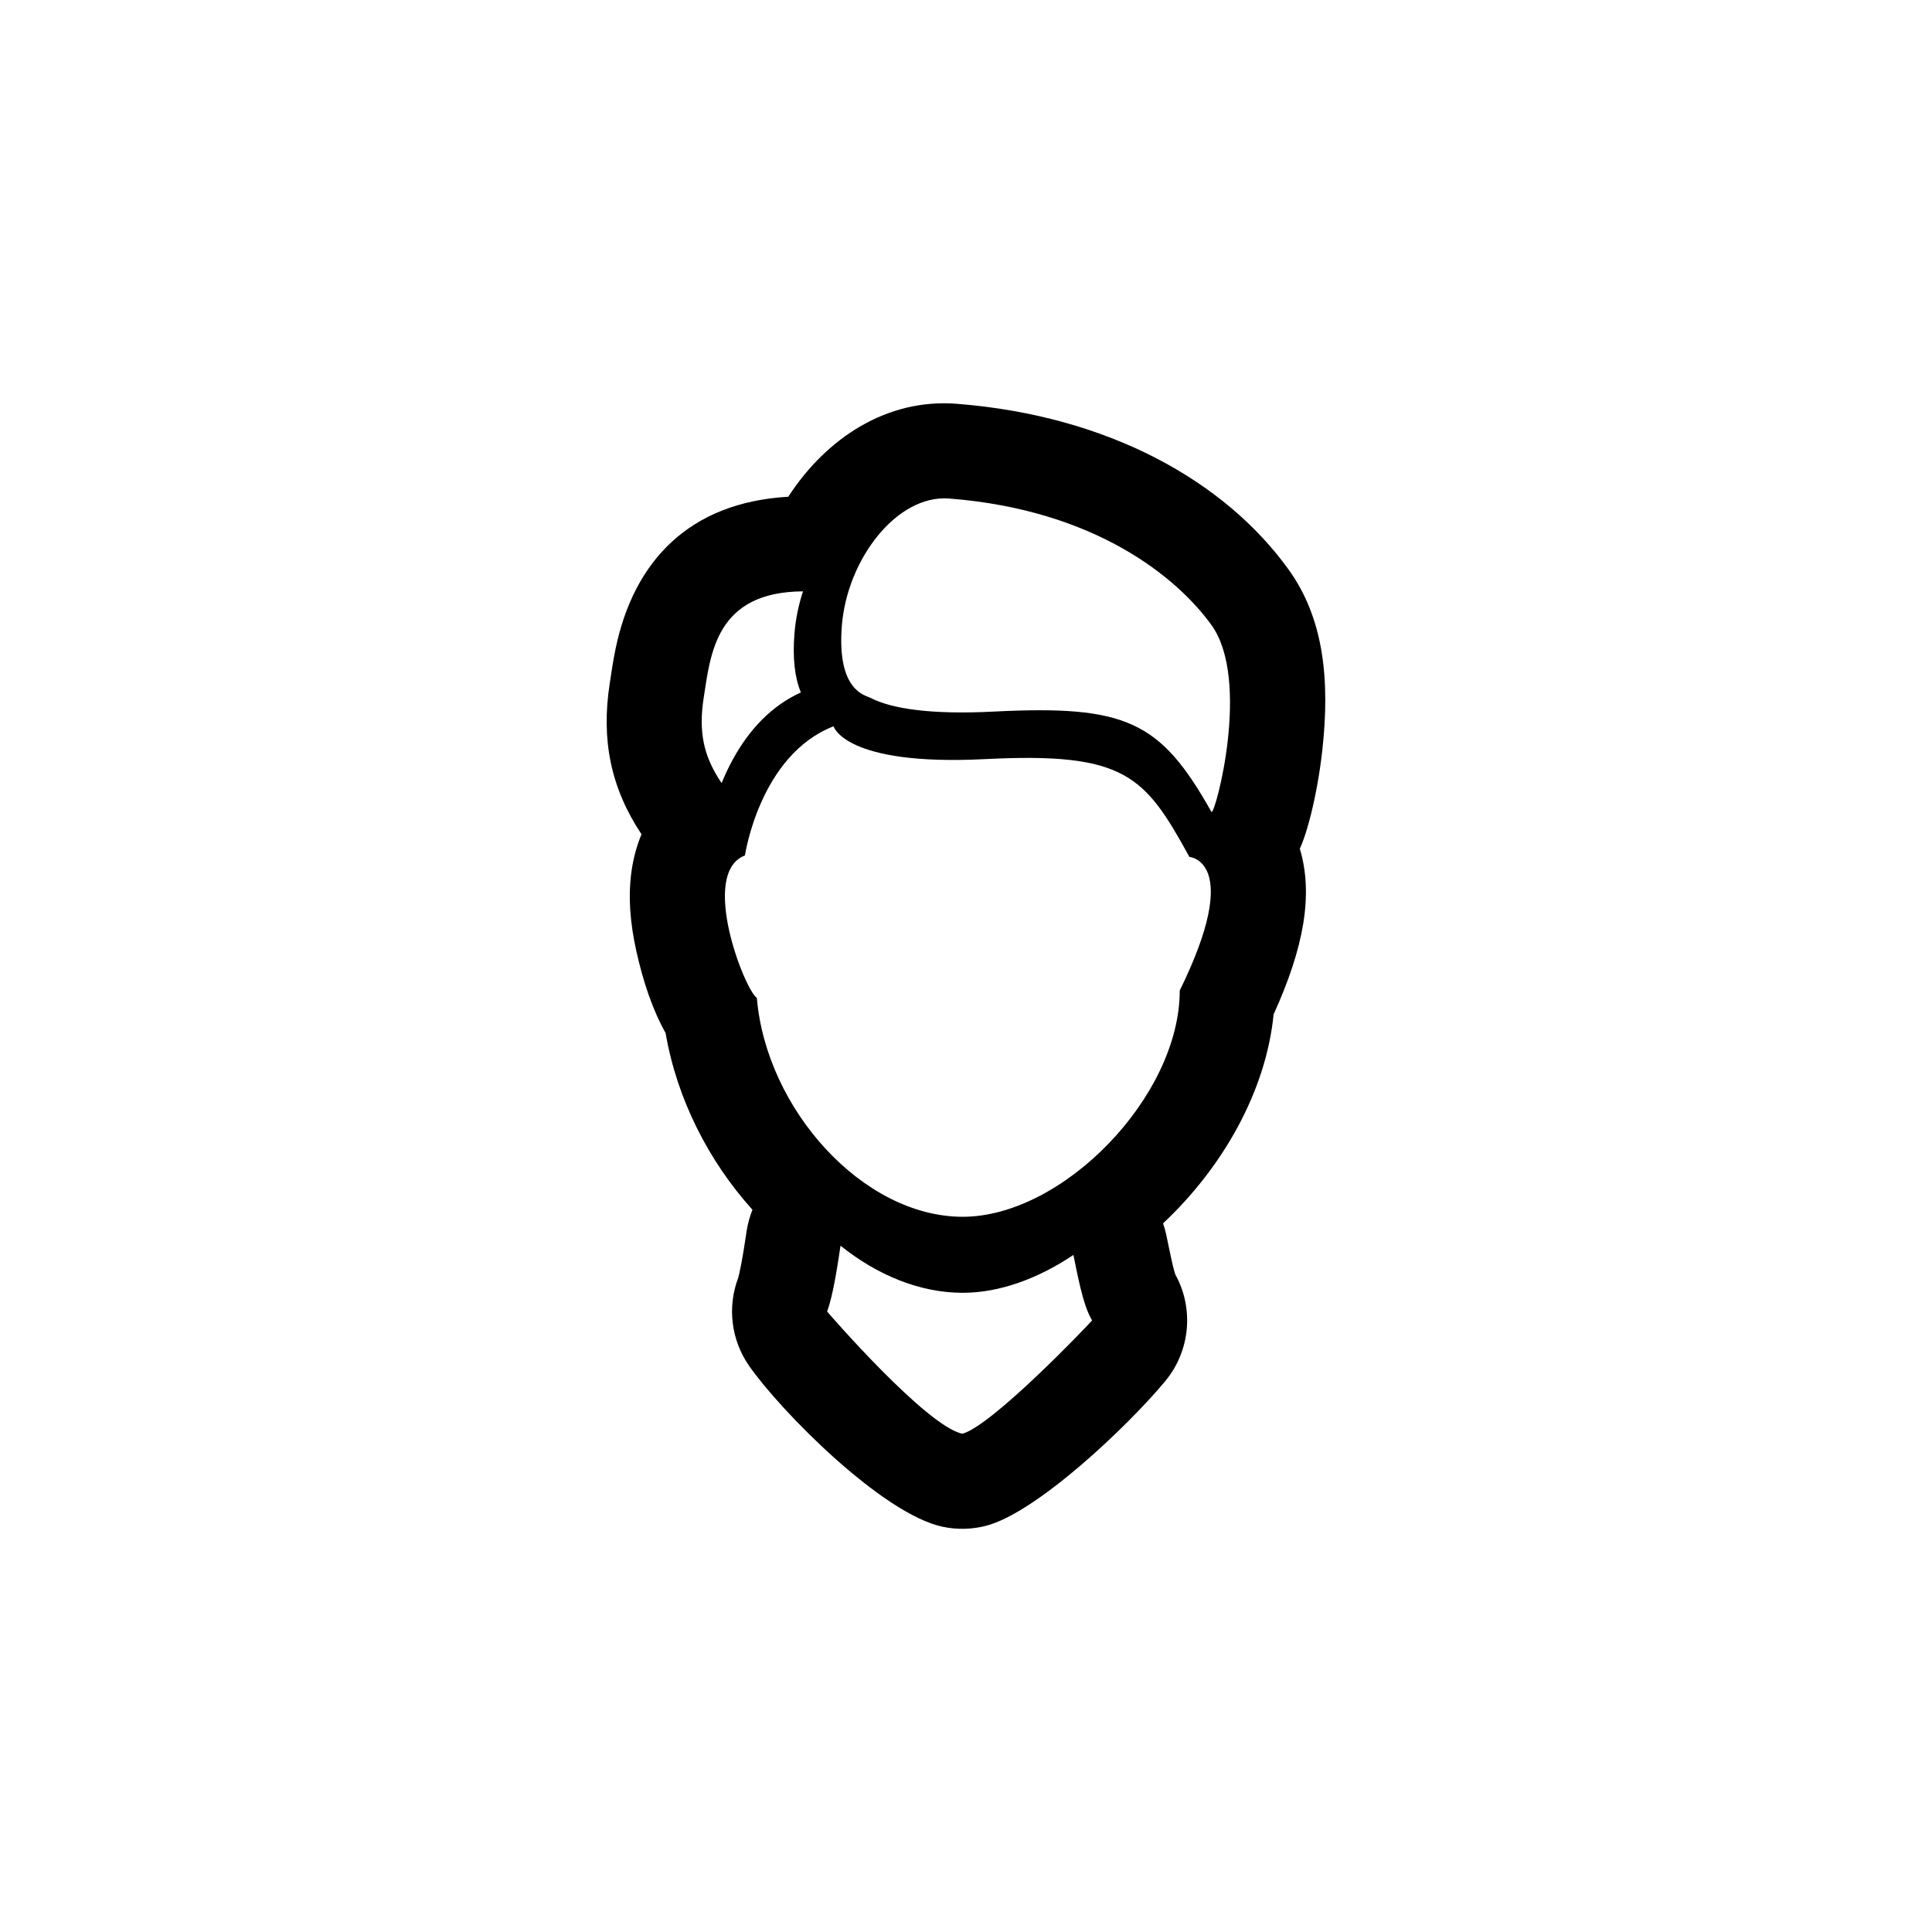
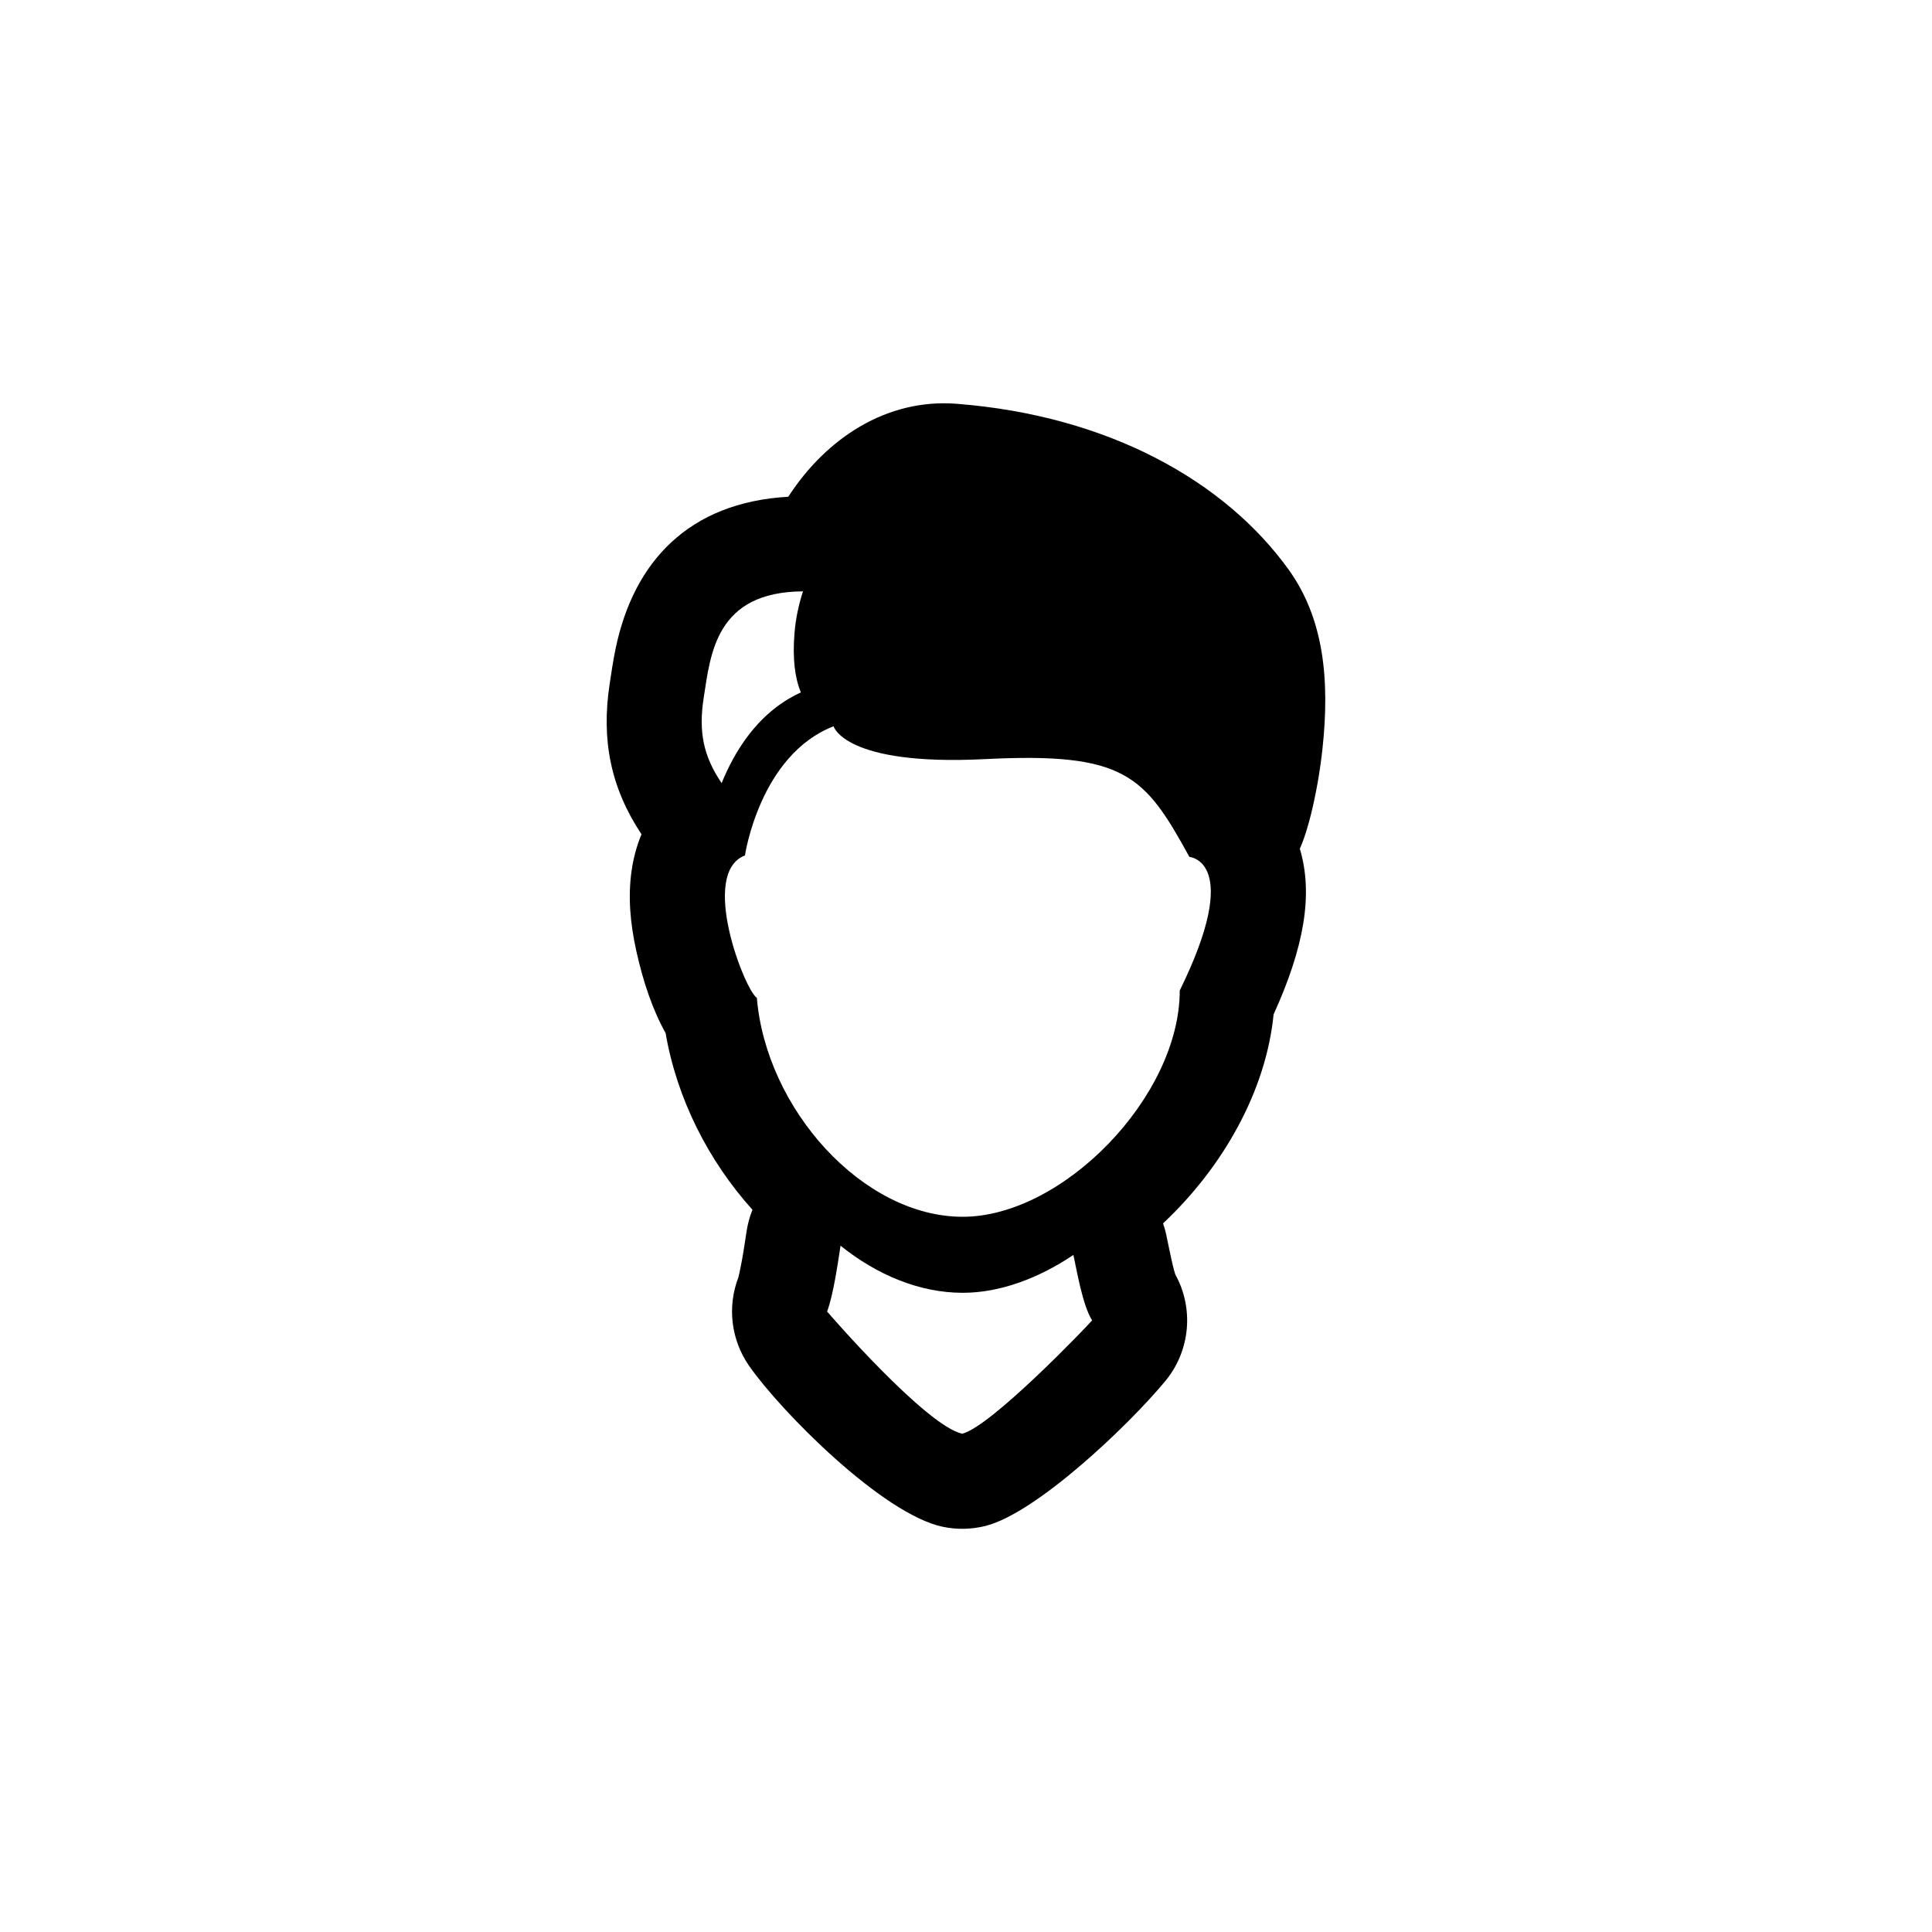
<svg xmlns="http://www.w3.org/2000/svg" fill="#000000" width="800px" height="800px" version="1.1" viewBox="144 144 512 512">
-   <path d="m343.41 464.6c-11.676-12.957-20.035-29.434-23.02-46.836-3.481-6.18-5.965-13.707-7.742-21.664-1.656-7.438-2.254-14.543-1.262-21.398 0.488-3.348 1.352-6.578 2.617-9.605-8.156-12.301-10.73-25.027-8.418-39.98 0.043-0.285 0.043-0.285 0.09-0.578 0.262-1.742 0.418-2.785 0.59-3.84 0.281-1.73 0.559-3.281 0.883-4.832 4.789-23.02 19.383-38.723 45.754-40.223 10.059-15.523 26.102-26.082 44.613-24.637 40.324 3.141 71.172 20.559 88.004 43.969 9.258 12.871 10.988 29.074 8.906 47.867-0.66 5.945-1.734 11.859-2.996 16.938-0.598 2.394-1.227 4.566-1.879 6.414-0.332 0.941-0.68 1.832-1.082 2.731 3.629 12.121 1.094 26.195-6.949 43.895-2.008 20.309-13.426 40.512-29.301 55.383 0.332 0.938 0.609 1.914 0.832 2.918-0.02-0.086 1.324 6.449 1.754 8.219 0.25 1.02 0.48 1.84 0.668 2.406 4.984 9.023 3.977 20.242-2.66 28.254-9.949 11.996-34.145 34.906-47.504 38.348-3.746 0.969-7.664 1.059-11.449 0.266-15.965-3.344-42.914-30.562-51.336-42.648-4.769-6.844-5.844-15.605-2.863-23.398 0.039-0.098 0.438-1.75 0.859-4.016 0.242-1.297 0.48-2.715 0.738-4.352 0.148-0.945 0.578-3.769 0.602-3.926 0.312-2.008 0.836-3.902 1.551-5.672zm55.723 1.859c26.543 0 57.512-31.875 57.512-59.961 16.895-34.402 2.559-35.406 2.559-35.406-11.848-21.586-16.98-27.801-54.18-25.918-37.199 1.879-40.121-8.699-40.121-8.699-19.582 7.606-23.484 34.223-23.484 34.223-12.207 4.727 0 35.801 3.156 37.742 2.438 29.383 28.016 58.02 54.559 58.02zm-24.508-137.55c5.59 2.922 16.07 4.512 32.648 3.672 35.293-1.785 44.273 2.555 57.797 26.625 1.047 0.426 10.469-34.969 0-49.531-9.07-12.609-30.758-30.539-69.512-33.559-13.941-1.086-27.016 16.129-28.445 33.559-1.43 17.434 6.227 18.566 7.512 19.234zm-39.387 22.625c0.887-2.184 1.898-4.336 3.051-6.426 4.391-7.965 10.293-14.117 17.949-17.609-1.629-3.938-2.227-9.121-1.688-15.715 0.312-3.785 1.086-7.516 2.254-11.07-23.043 0.141-24.488 16.363-26.324 28.246-1.387 8.961-0.086 15.43 4.758 22.574zm31.512 122.59c-0.609 3.941-1.871 13.016-3.562 17.43 0.188 0.27 26.254 30.387 35.832 32.395 7.781-2.008 33.258-28.66 34.398-30.035-2.562-4.094-4.082-13.395-4.957-17.34-9.27 6.219-19.496 10.031-29.328 10.031-11.441 0-22.738-4.742-32.383-12.48z" />
+   <path d="m343.41 464.6c-11.676-12.957-20.035-29.434-23.02-46.836-3.481-6.18-5.965-13.707-7.742-21.664-1.656-7.438-2.254-14.543-1.262-21.398 0.488-3.348 1.352-6.578 2.617-9.605-8.156-12.301-10.73-25.027-8.418-39.98 0.043-0.285 0.043-0.285 0.09-0.578 0.262-1.742 0.418-2.785 0.59-3.84 0.281-1.73 0.559-3.281 0.883-4.832 4.789-23.02 19.383-38.723 45.754-40.223 10.059-15.523 26.102-26.082 44.613-24.637 40.324 3.141 71.172 20.559 88.004 43.969 9.258 12.871 10.988 29.074 8.906 47.867-0.66 5.945-1.734 11.859-2.996 16.938-0.598 2.394-1.227 4.566-1.879 6.414-0.332 0.941-0.68 1.832-1.082 2.731 3.629 12.121 1.094 26.195-6.949 43.895-2.008 20.309-13.426 40.512-29.301 55.383 0.332 0.938 0.609 1.914 0.832 2.918-0.02-0.086 1.324 6.449 1.754 8.219 0.25 1.02 0.48 1.84 0.668 2.406 4.984 9.023 3.977 20.242-2.66 28.254-9.949 11.996-34.145 34.906-47.504 38.348-3.746 0.969-7.664 1.059-11.449 0.266-15.965-3.344-42.914-30.562-51.336-42.648-4.769-6.844-5.844-15.605-2.863-23.398 0.039-0.098 0.438-1.75 0.859-4.016 0.242-1.297 0.48-2.715 0.738-4.352 0.148-0.945 0.578-3.769 0.602-3.926 0.312-2.008 0.836-3.902 1.551-5.672zm55.723 1.859c26.543 0 57.512-31.875 57.512-59.961 16.895-34.402 2.559-35.406 2.559-35.406-11.848-21.586-16.98-27.801-54.18-25.918-37.199 1.879-40.121-8.699-40.121-8.699-19.582 7.606-23.484 34.223-23.484 34.223-12.207 4.727 0 35.801 3.156 37.742 2.438 29.383 28.016 58.02 54.559 58.02zm-24.508-137.55zm-39.387 22.625c0.887-2.184 1.898-4.336 3.051-6.426 4.391-7.965 10.293-14.117 17.949-17.609-1.629-3.938-2.227-9.121-1.688-15.715 0.312-3.785 1.086-7.516 2.254-11.07-23.043 0.141-24.488 16.363-26.324 28.246-1.387 8.961-0.086 15.43 4.758 22.574zm31.512 122.59c-0.609 3.941-1.871 13.016-3.562 17.43 0.188 0.27 26.254 30.387 35.832 32.395 7.781-2.008 33.258-28.66 34.398-30.035-2.562-4.094-4.082-13.395-4.957-17.34-9.27 6.219-19.496 10.031-29.328 10.031-11.441 0-22.738-4.742-32.383-12.48z" />
</svg>